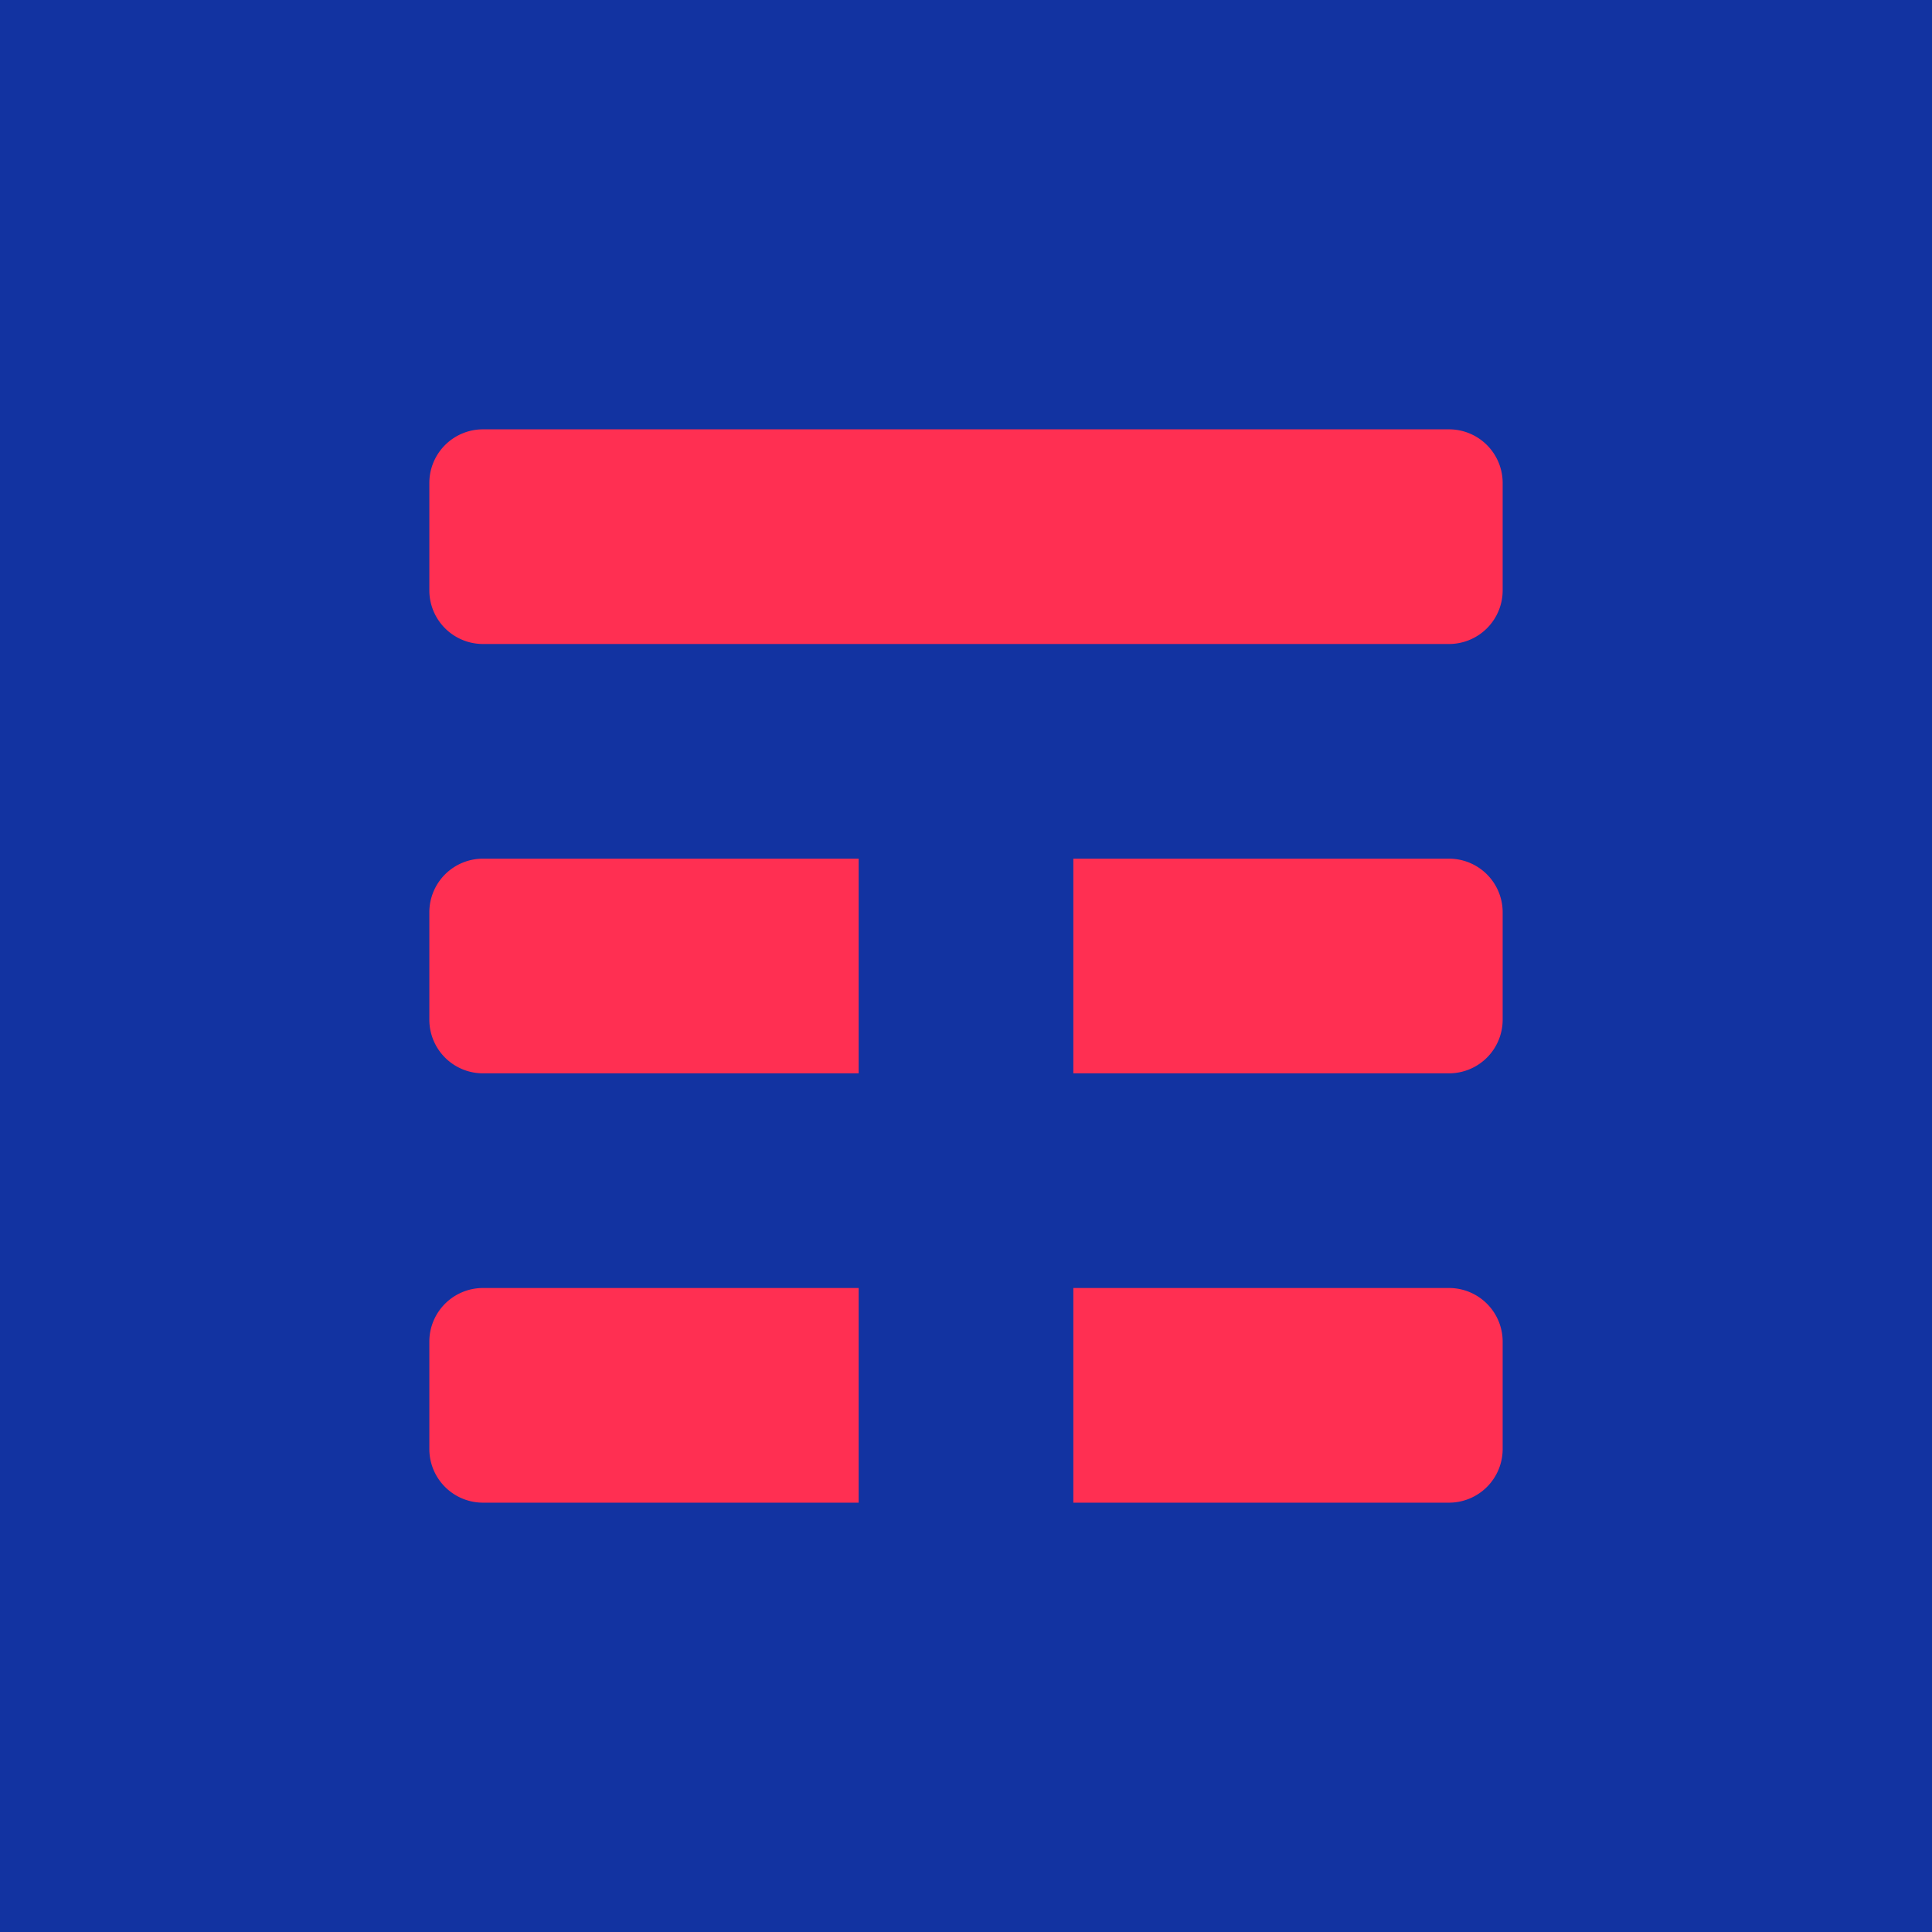
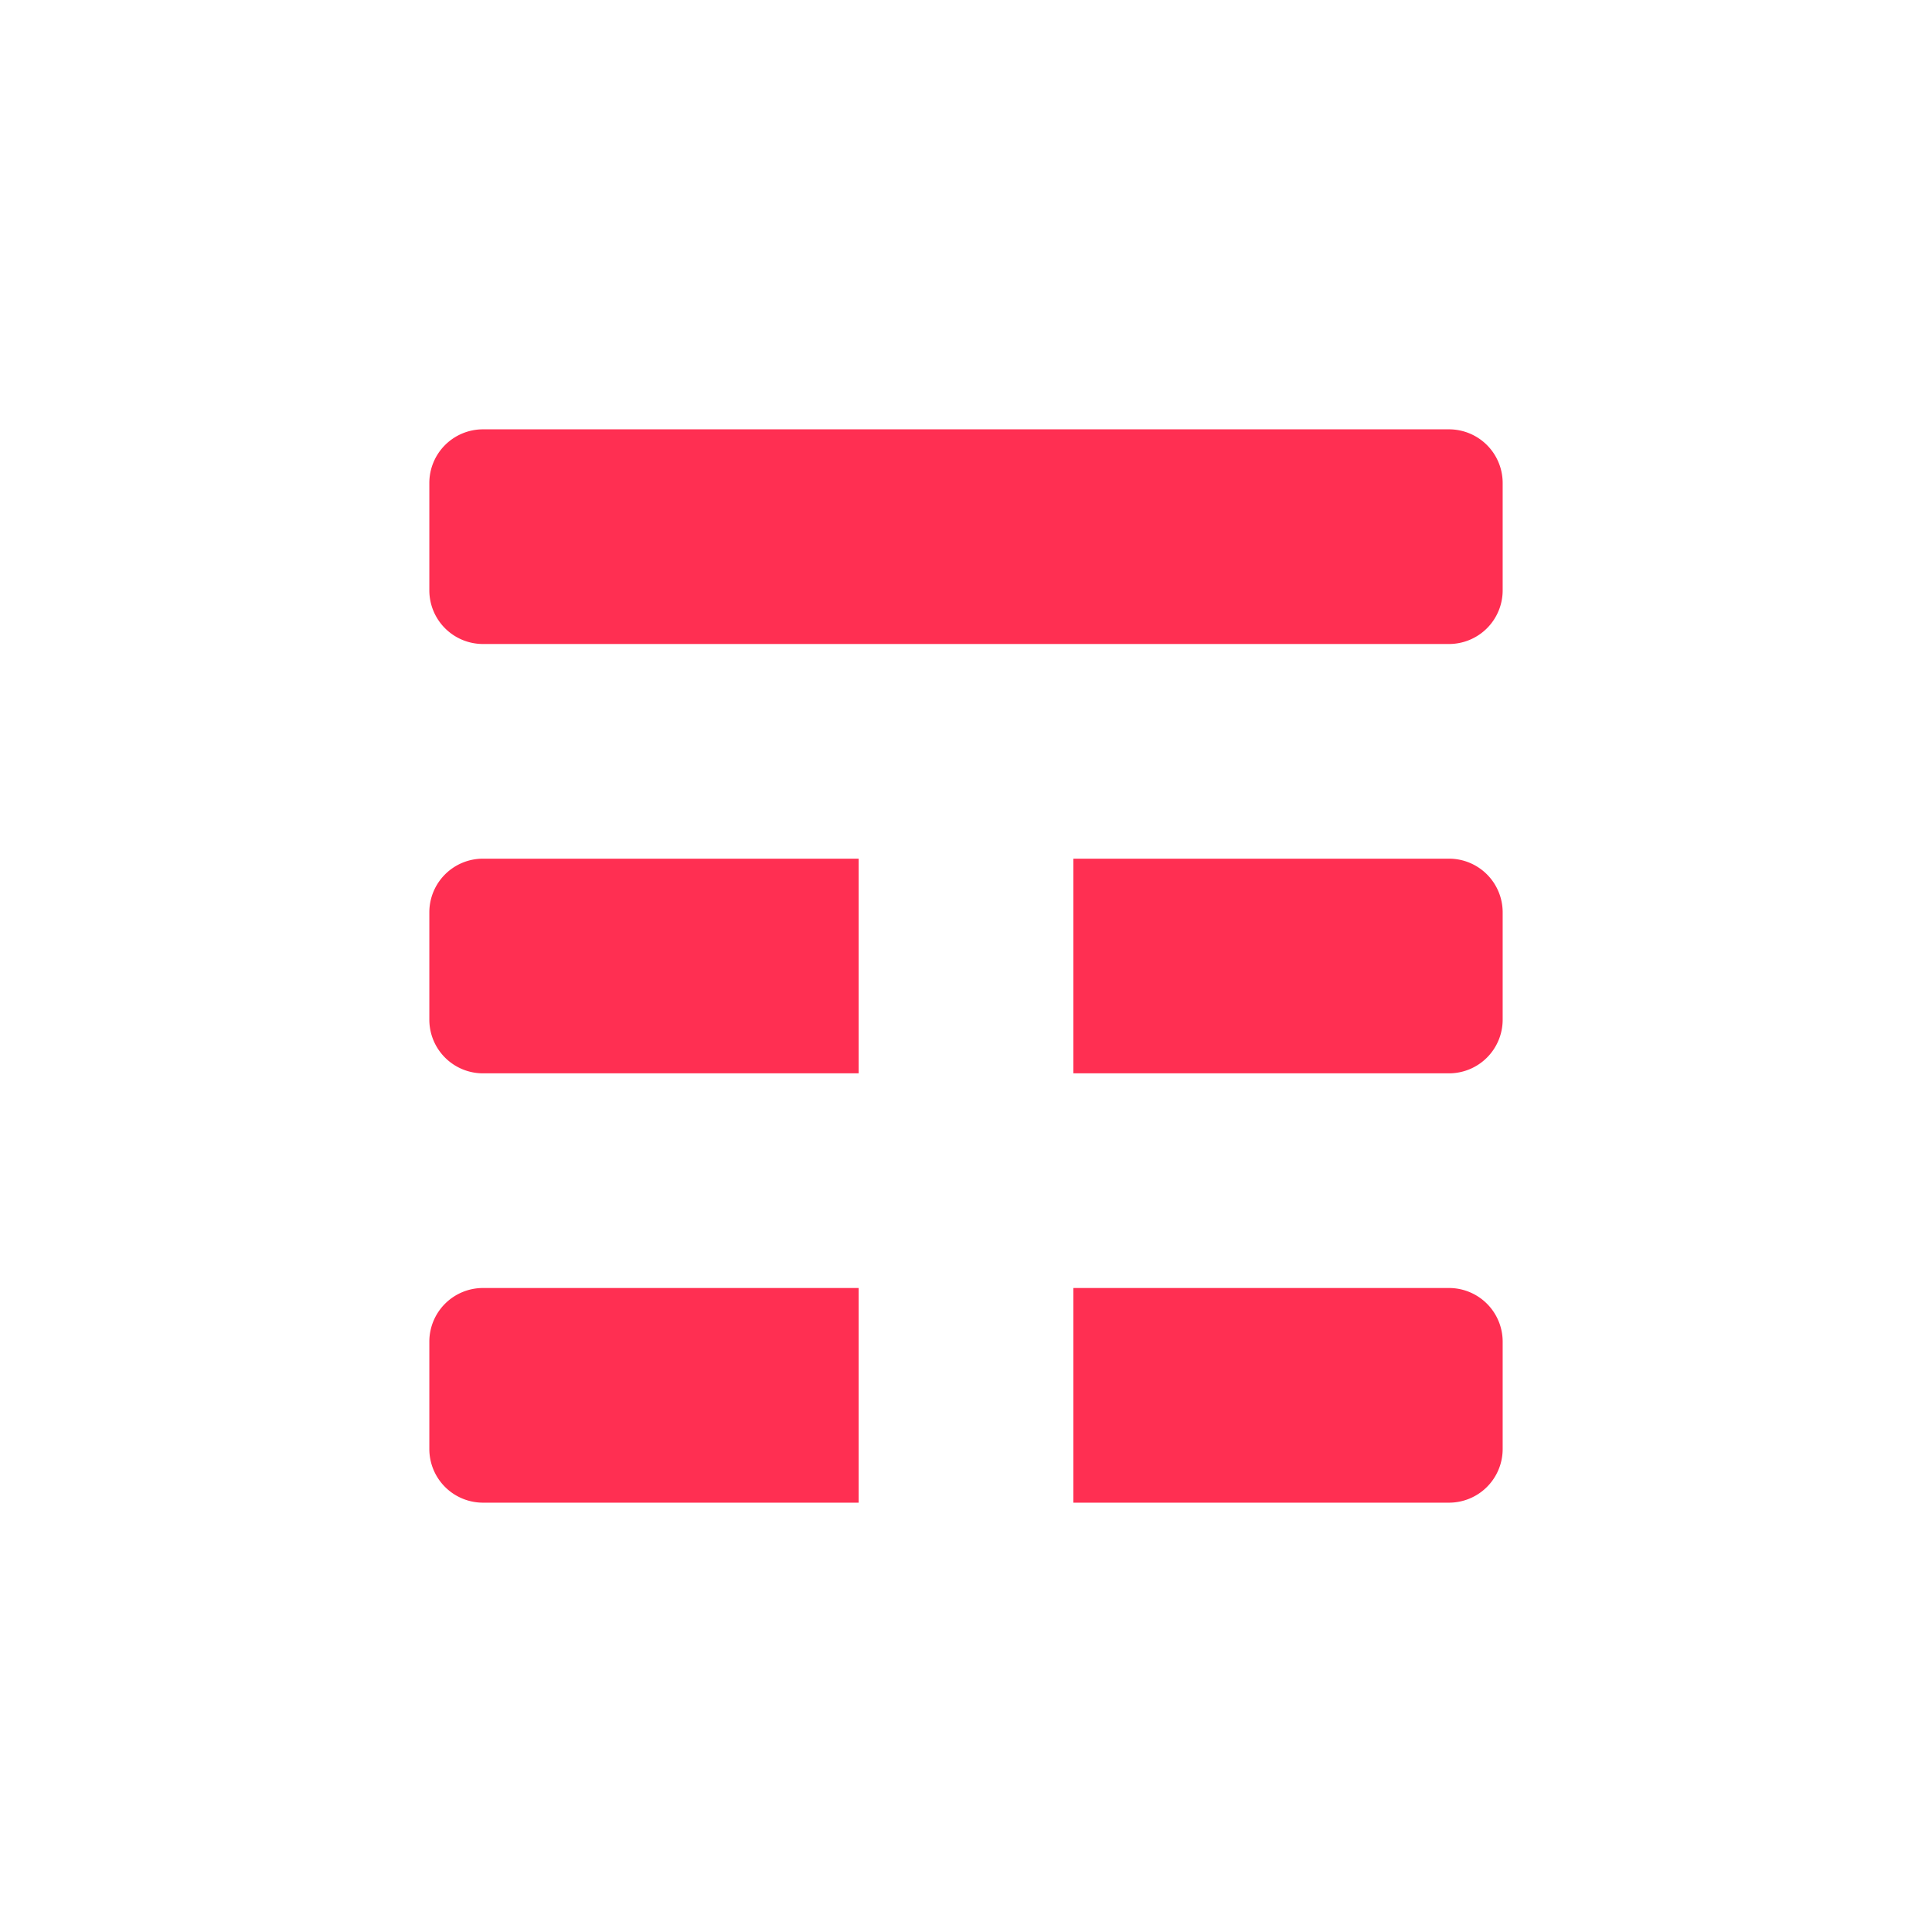
<svg xmlns="http://www.w3.org/2000/svg" width="18" height="18">
-   <path fill="#1233A1" d="M0 0h18v18H0z" />
  <path d="M4.5 4a.5.5 0 00-.5.5v1a.5.5 0 00.5.5h9a.5.5 0 00.5-.5v-1a.5.5 0 00-.5-.5h-9zm0 4H8v2H4.5a.5.5 0 01-.5-.5v-1a.5.5 0 01.5-.5zm0 4H8v2H4.5a.5.5 0 01-.5-.5v-1a.5.5 0 01.5-.5zm5.5 0v2h3.5a.5.5 0 00.5-.5v-1a.5.5 0 00-.5-.5H10zm0-4v2h3.5a.5.5 0 00.5-.5v-1a.5.5 0 00-.5-.5H10z" fill="#FF2F52" />
</svg>